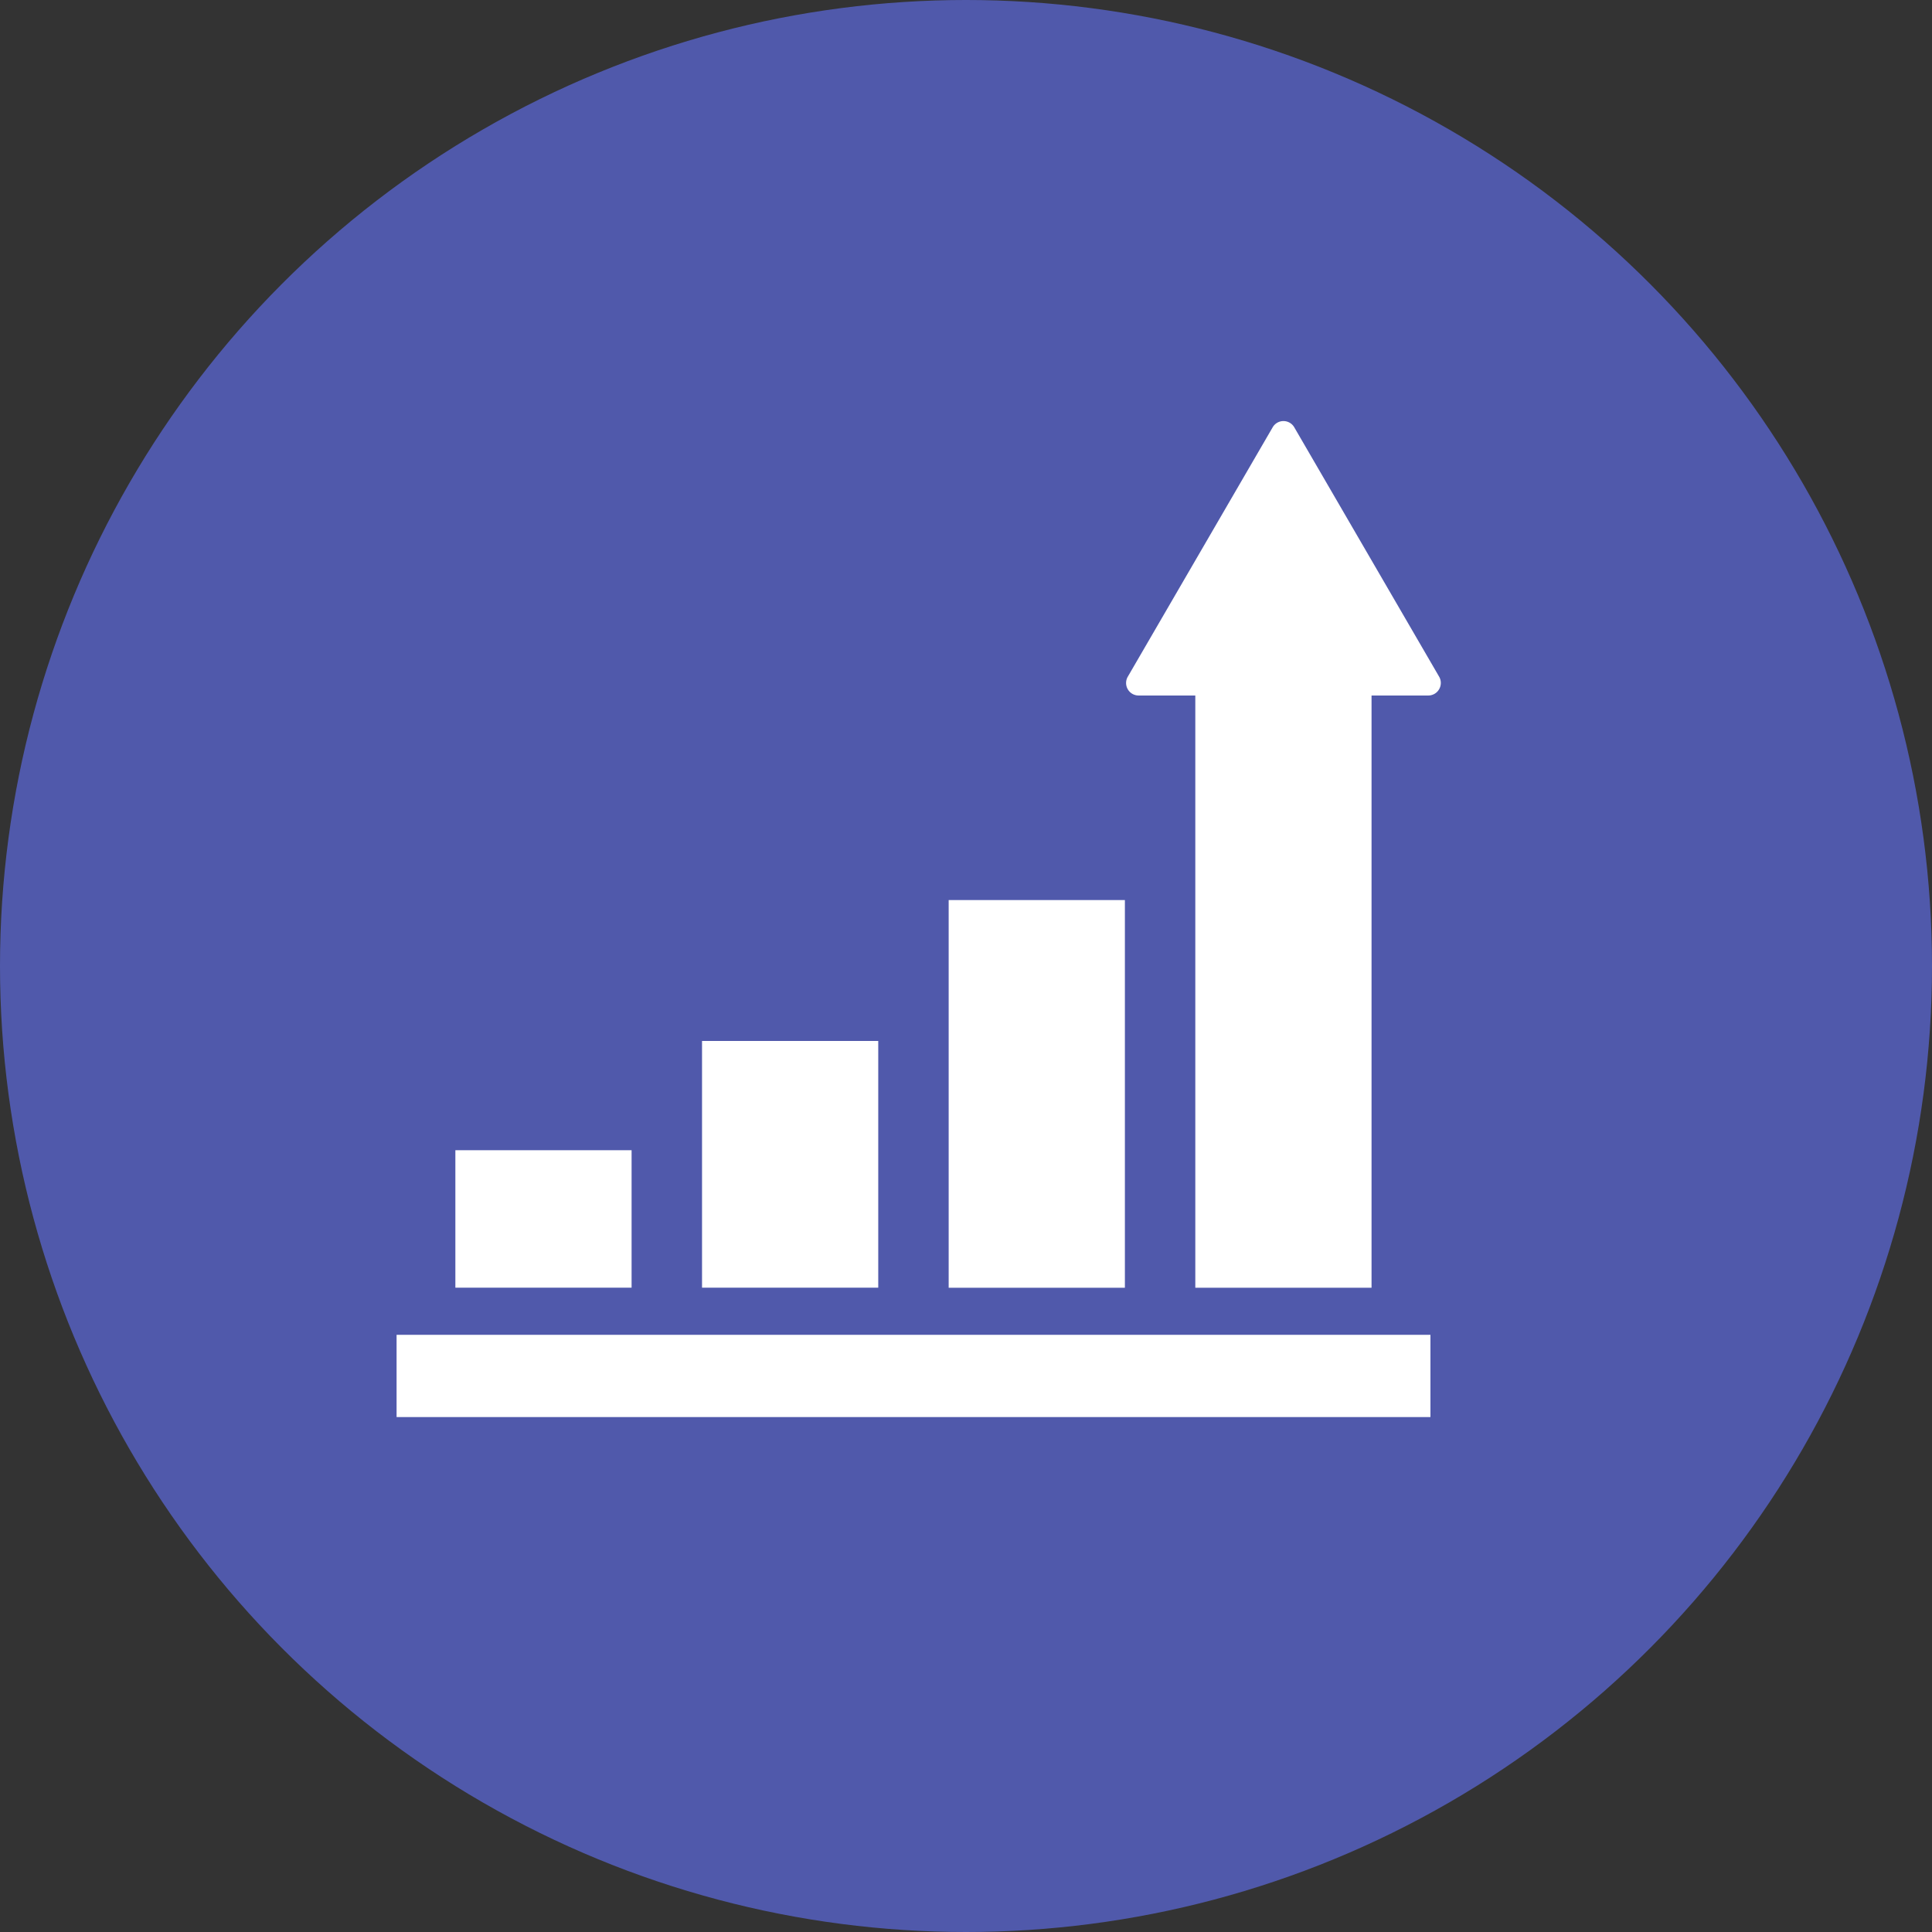
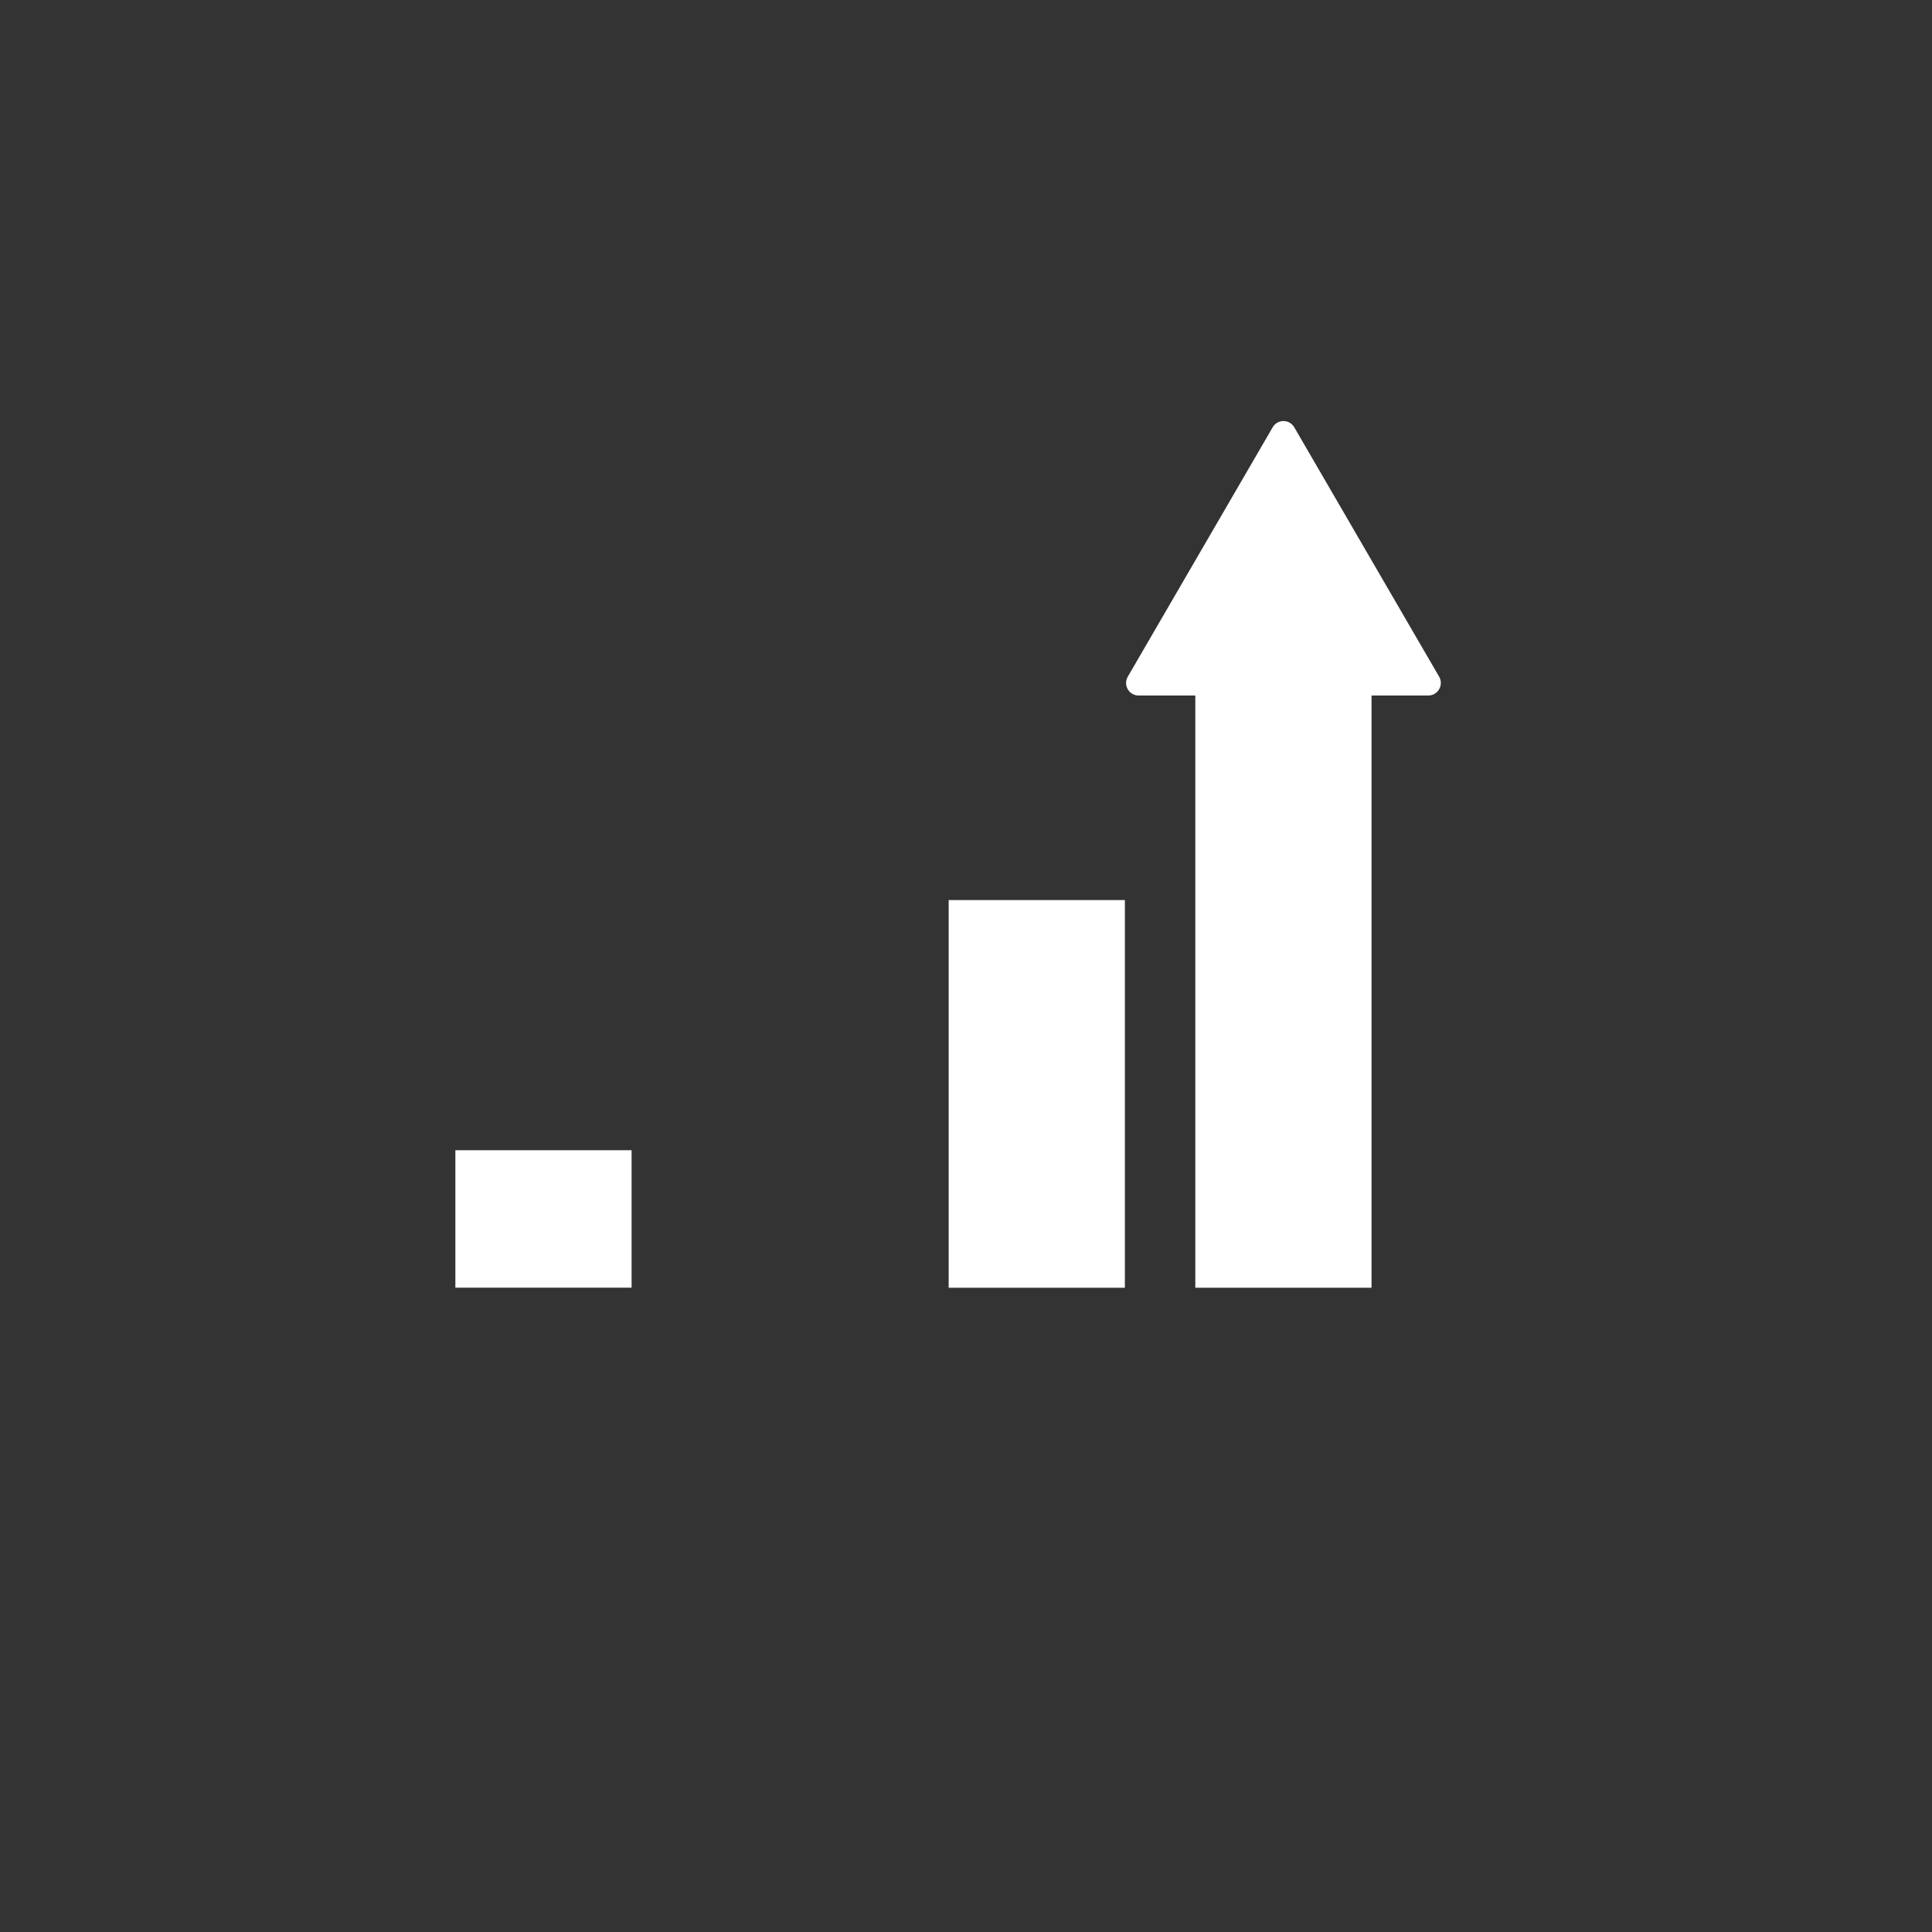
<svg xmlns="http://www.w3.org/2000/svg" width="100" height="100" viewBox="0 0 100 100">
  <rect x="0" y="0" width="100" height="100" fill="#333333" stroke="none" />
  <g transform="translate(1464.109 -3708.339)">
-     <circle cx="50" cy="50" r="50" transform="translate(-1464.109 3708.339)" fill="#5059ab" />
-     <rect width="9.121" height="12.77" transform="translate(-1427.772 3762.219)" fill="#fff" />
    <rect width="9.121" height="20.067" transform="translate(-1415.006 3754.926)" fill="#fff" />
    <rect width="9.121" height="7.115" transform="translate(-1440.539 3767.874)" fill="#fff" />
    <path d="M-1389.618,3743.367l-7.5-12.911a.647.647,0,0,0-.559-.323.647.647,0,0,0-.559.323l-7.5,12.911a.647.647,0,0,0,0,.647.645.645,0,0,0,.56.324h2.936v30.655h9.122v-30.655h2.936a.645.645,0,0,0,.561-.324A.647.647,0,0,0-1389.618,3743.367Z" fill="#fff" />
-     <rect width="53.512" height="4.257" transform="translate(-1443.582 3777.429)" fill="#fff" />
  </g>
</svg>